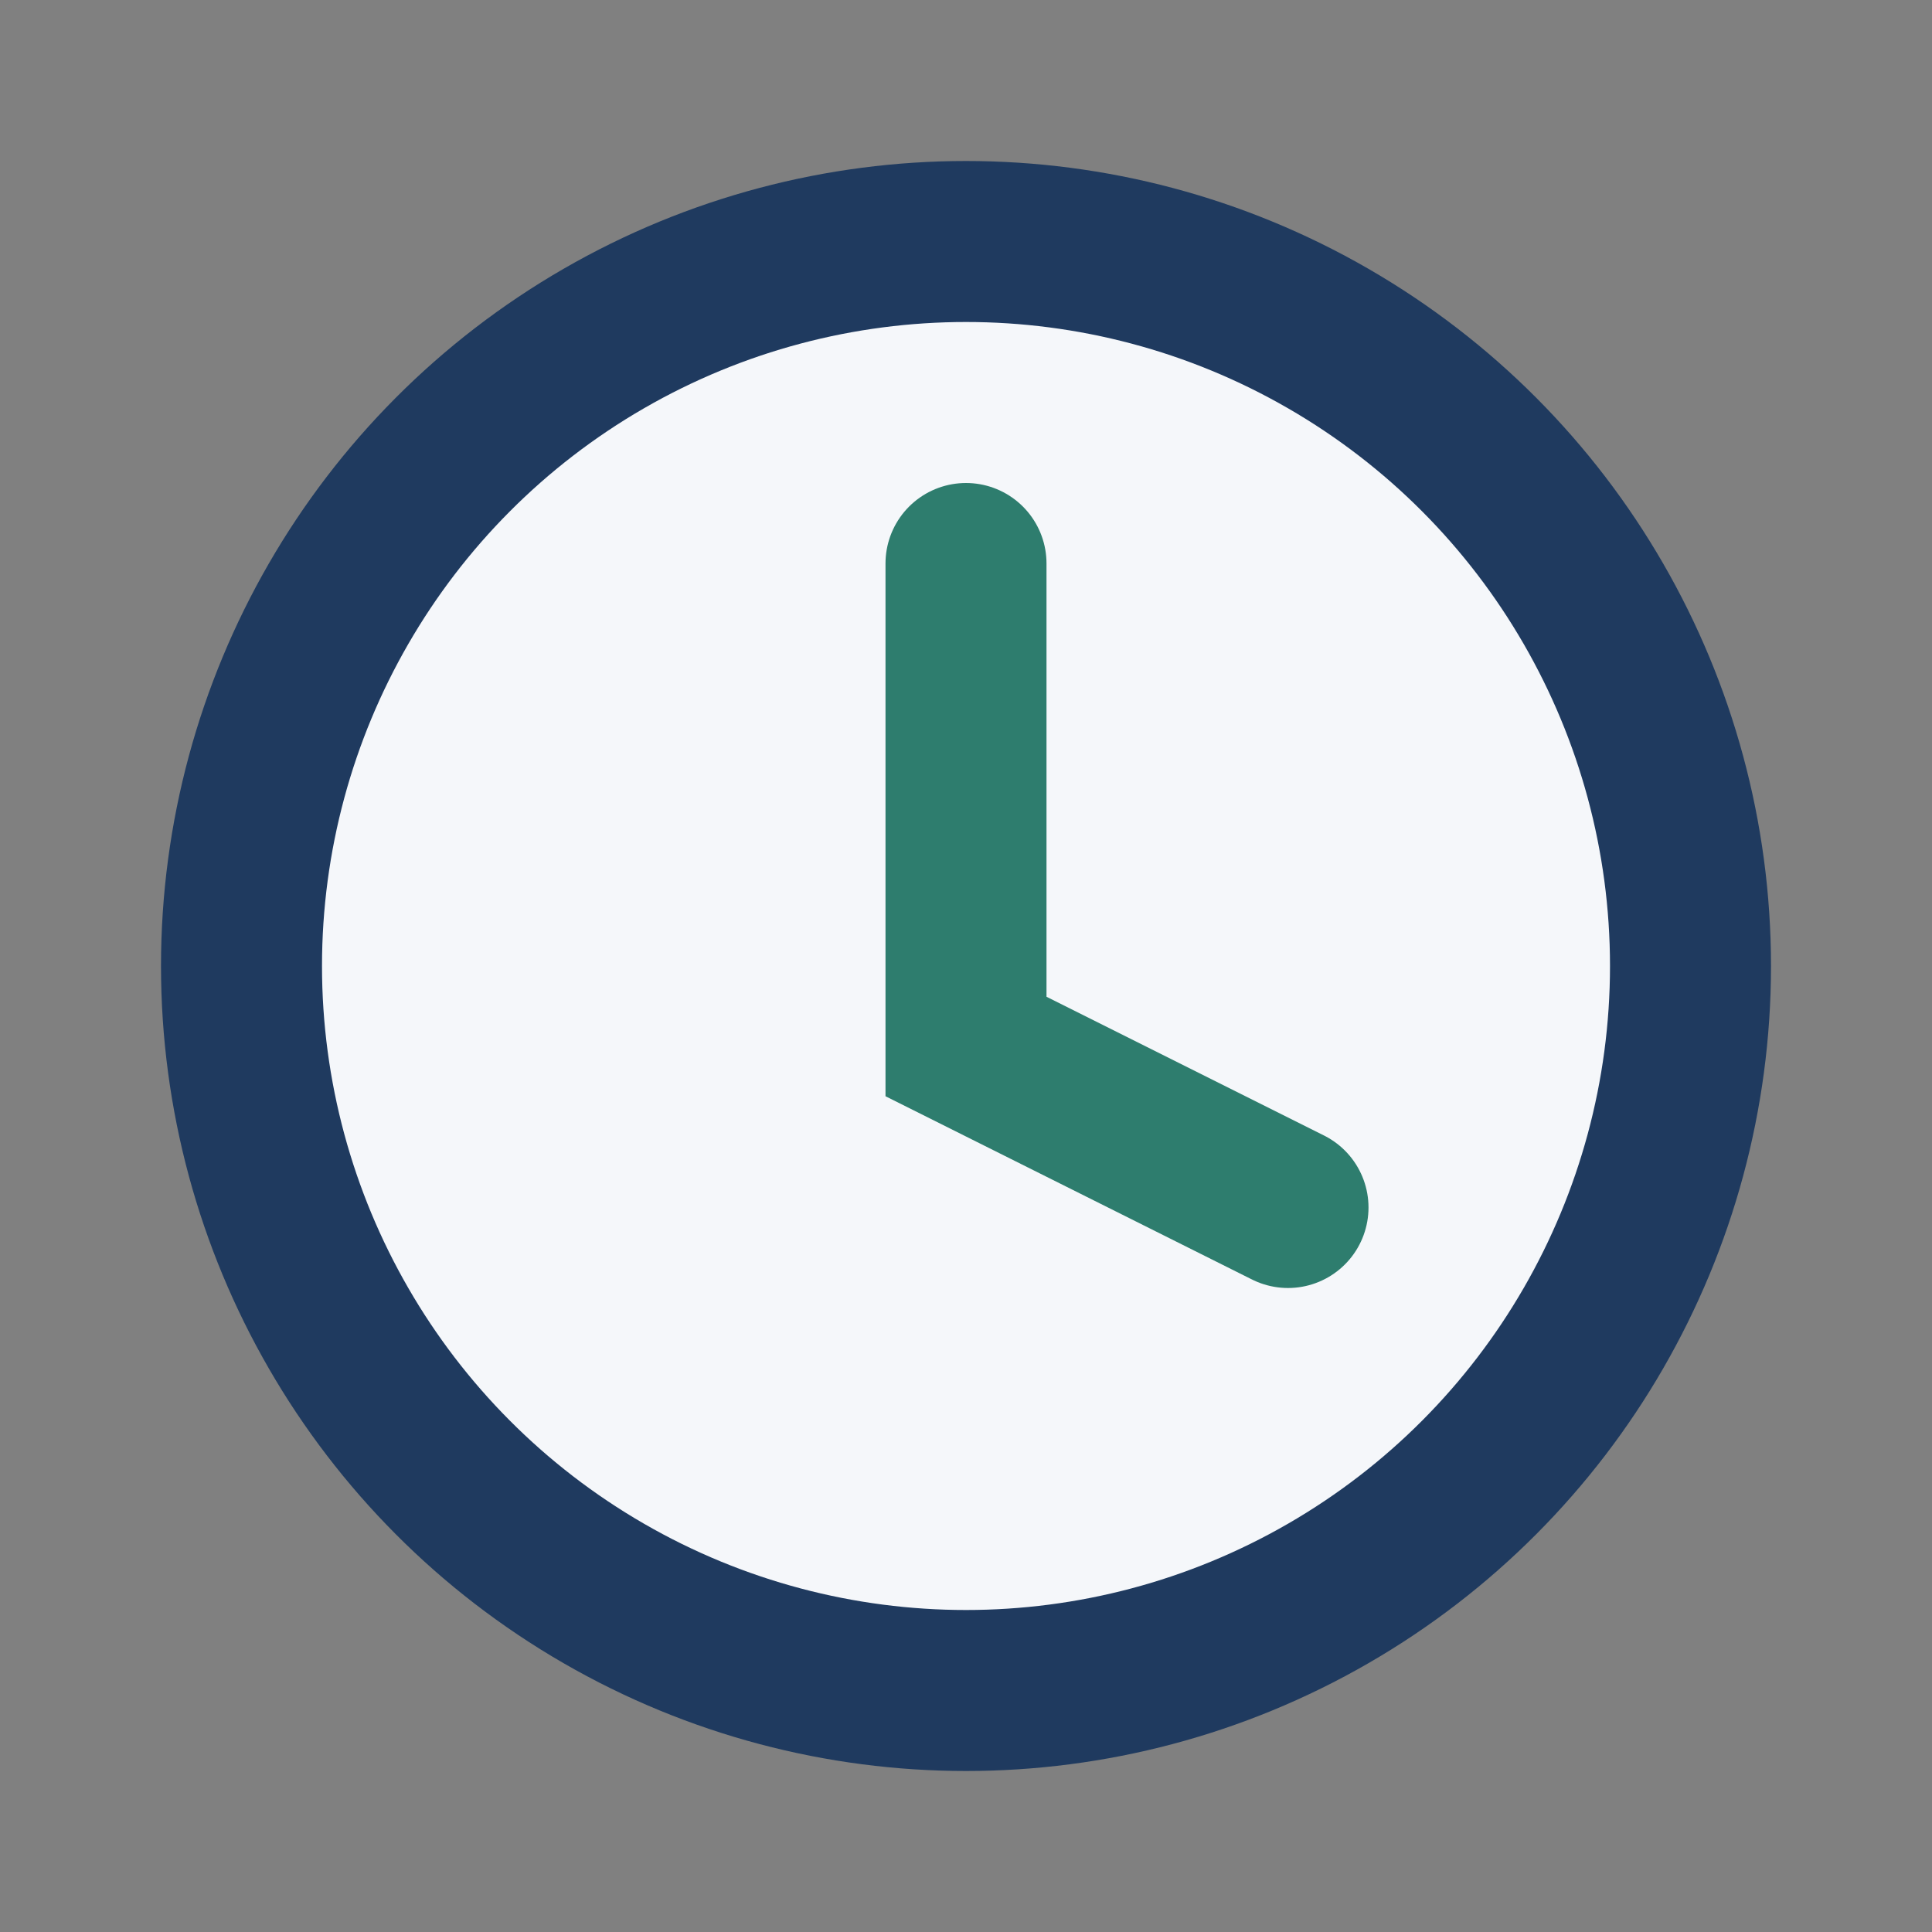
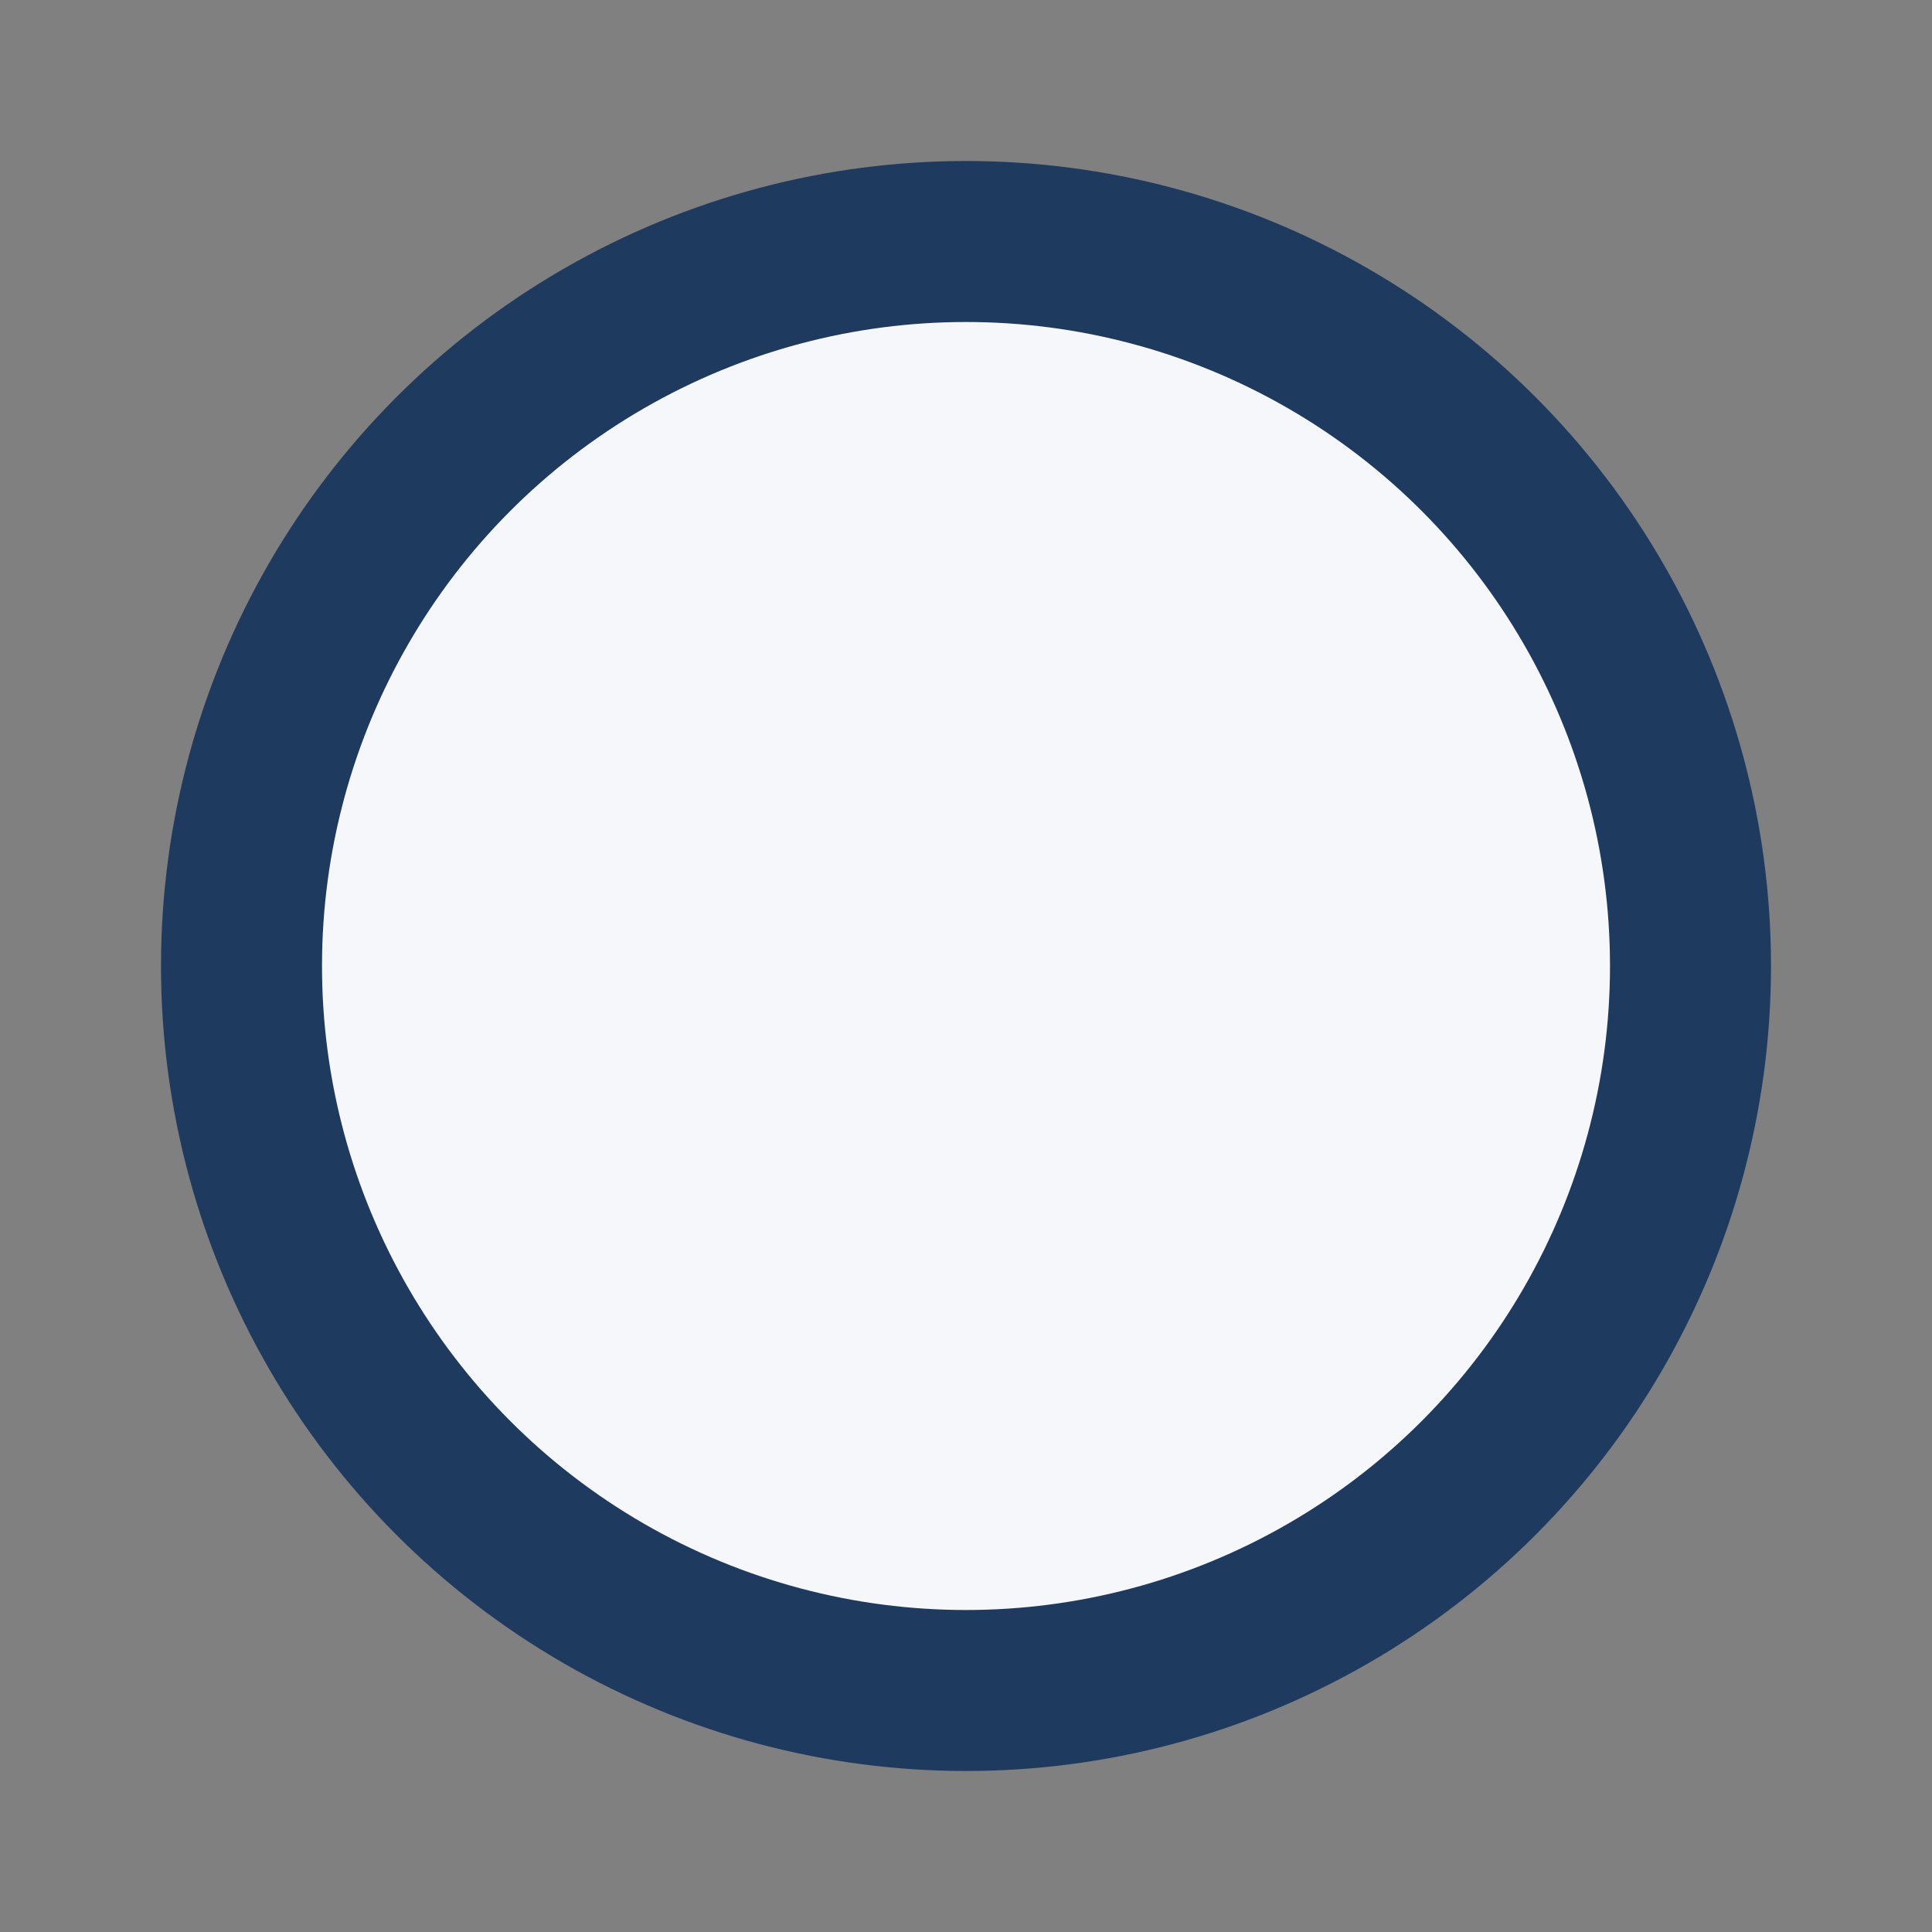
<svg xmlns="http://www.w3.org/2000/svg" width="24" height="24" viewBox="0 0 24 24">
  <rect x="0" y="0" width="24" height="24" fill="#808080" stroke="none" />
  <circle cx="12" cy="12" r="9" fill="#F5F7FA" stroke="#1F3A5F" stroke-width="2" />
-   <path d="M12 7v6l4 2" fill="none" stroke="#2E7D6E" stroke-width="2" stroke-linecap="round" />
</svg>